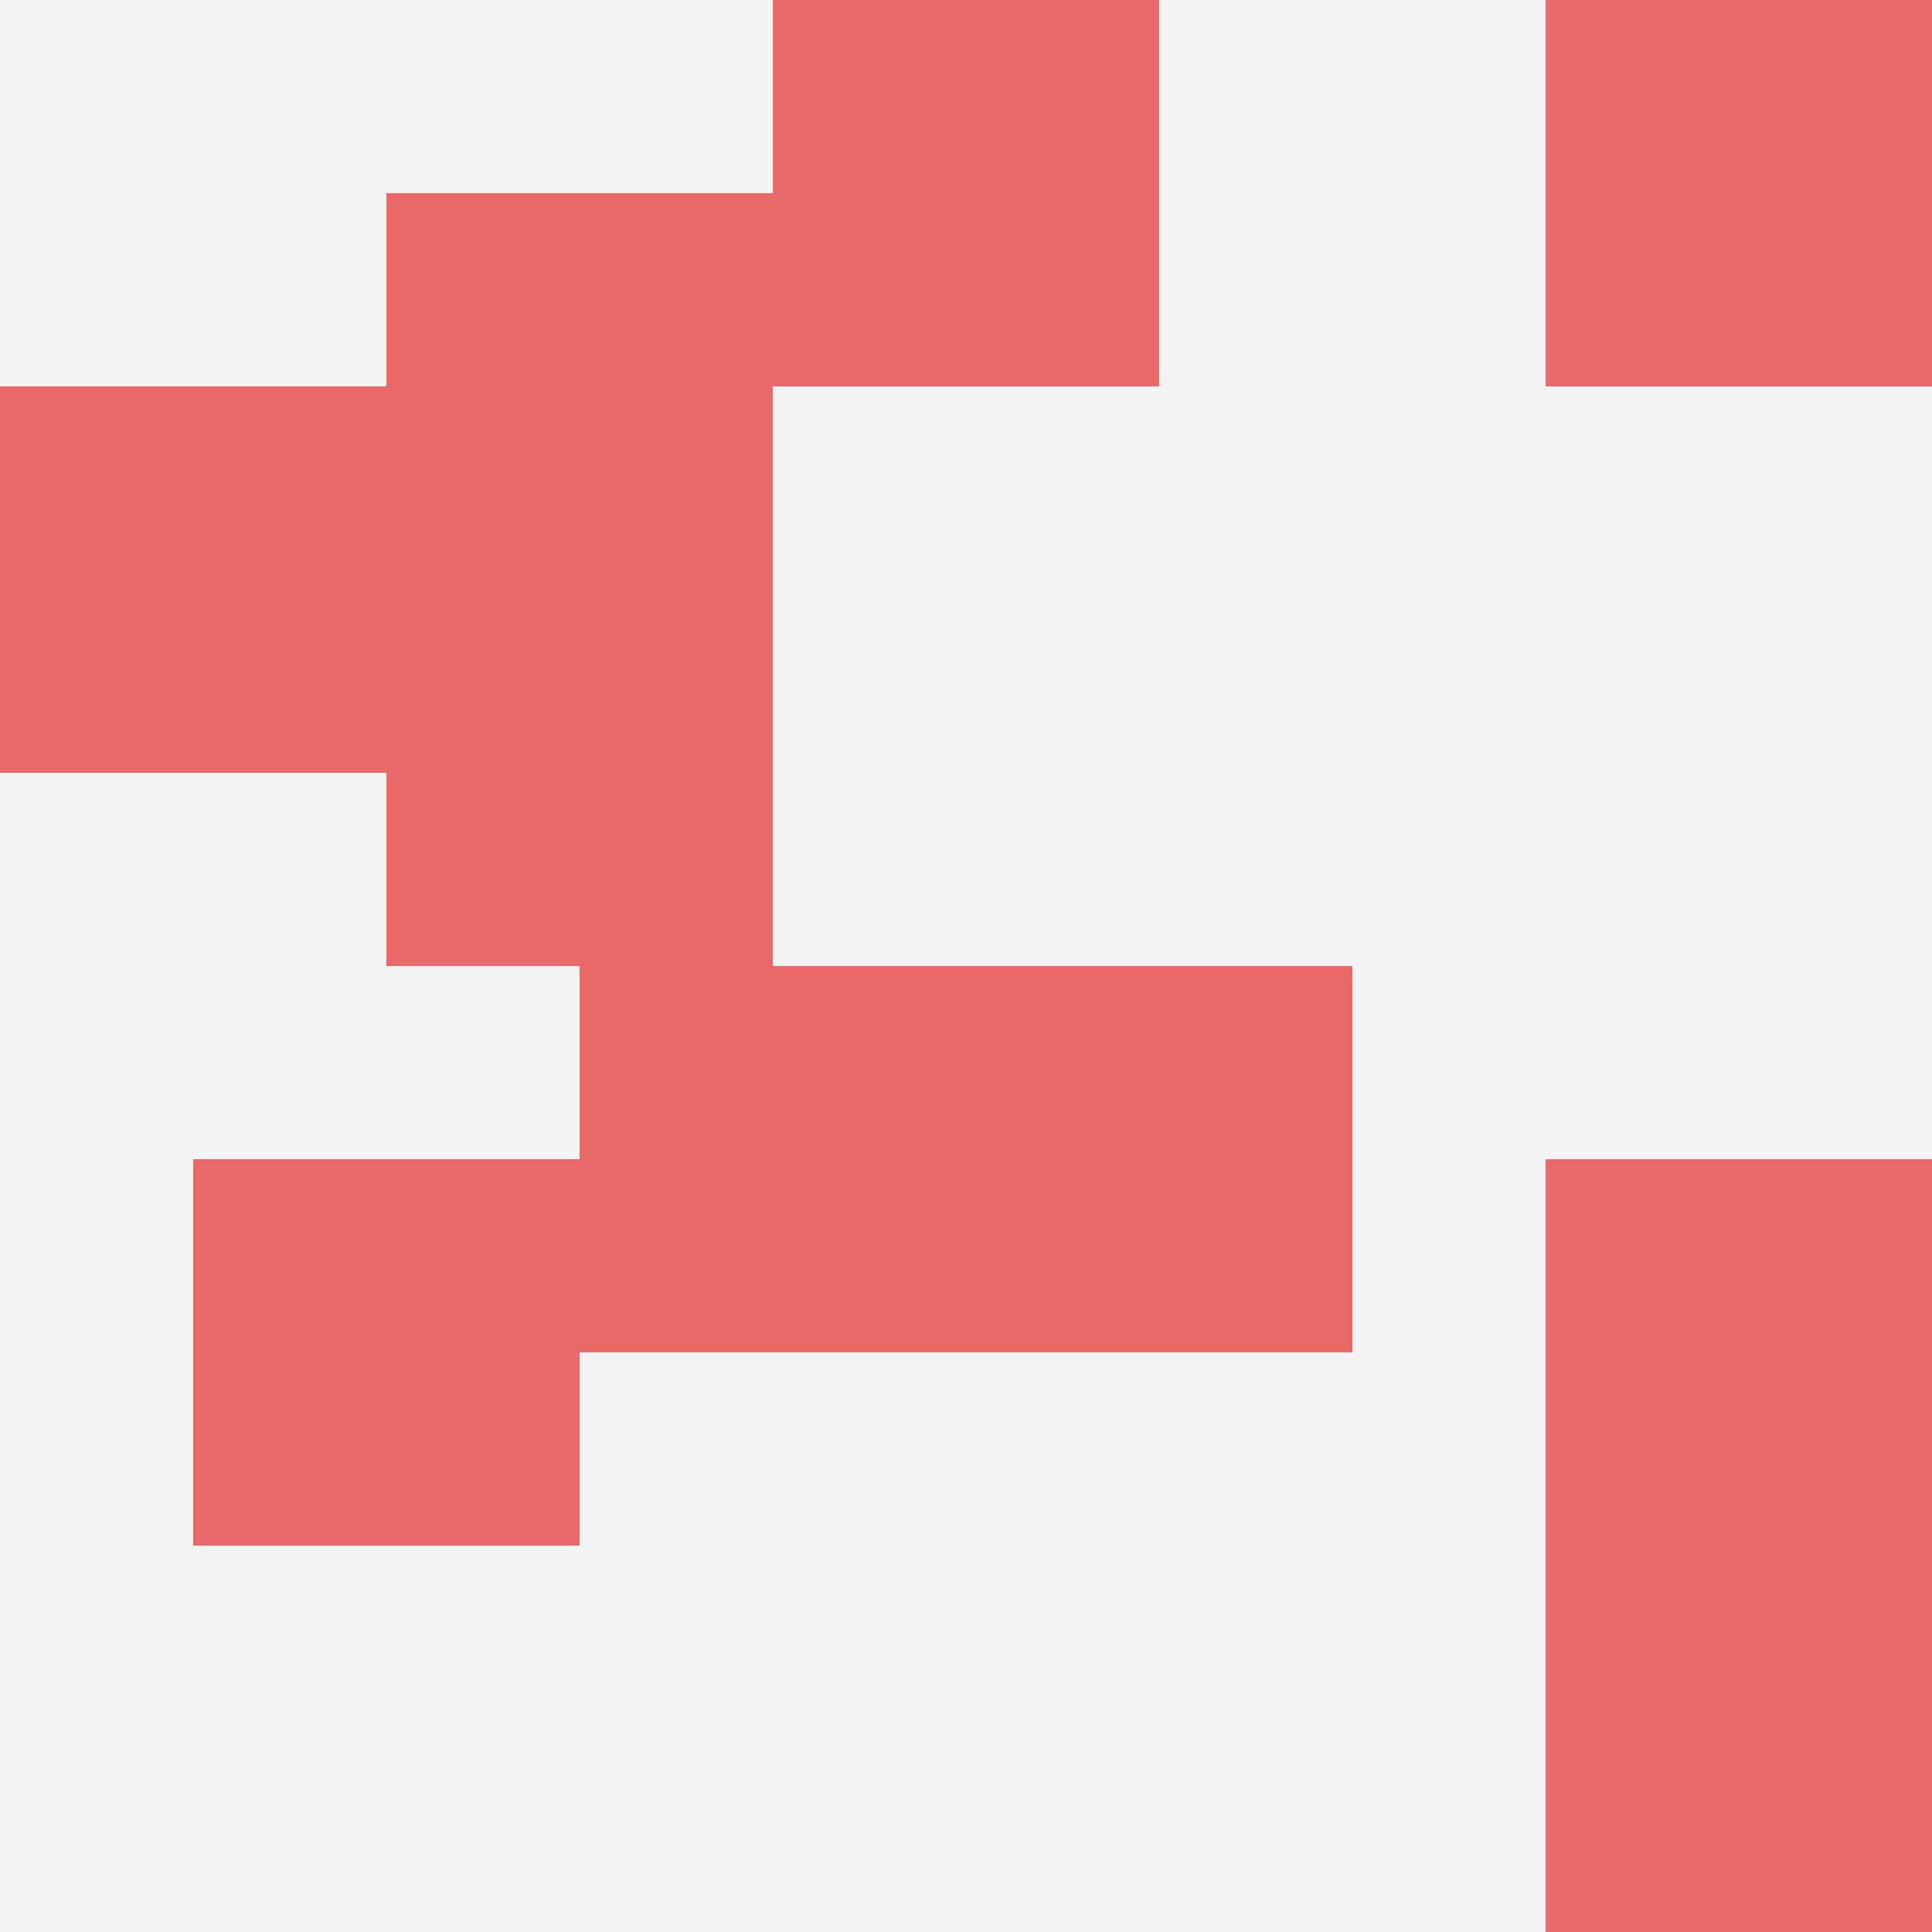
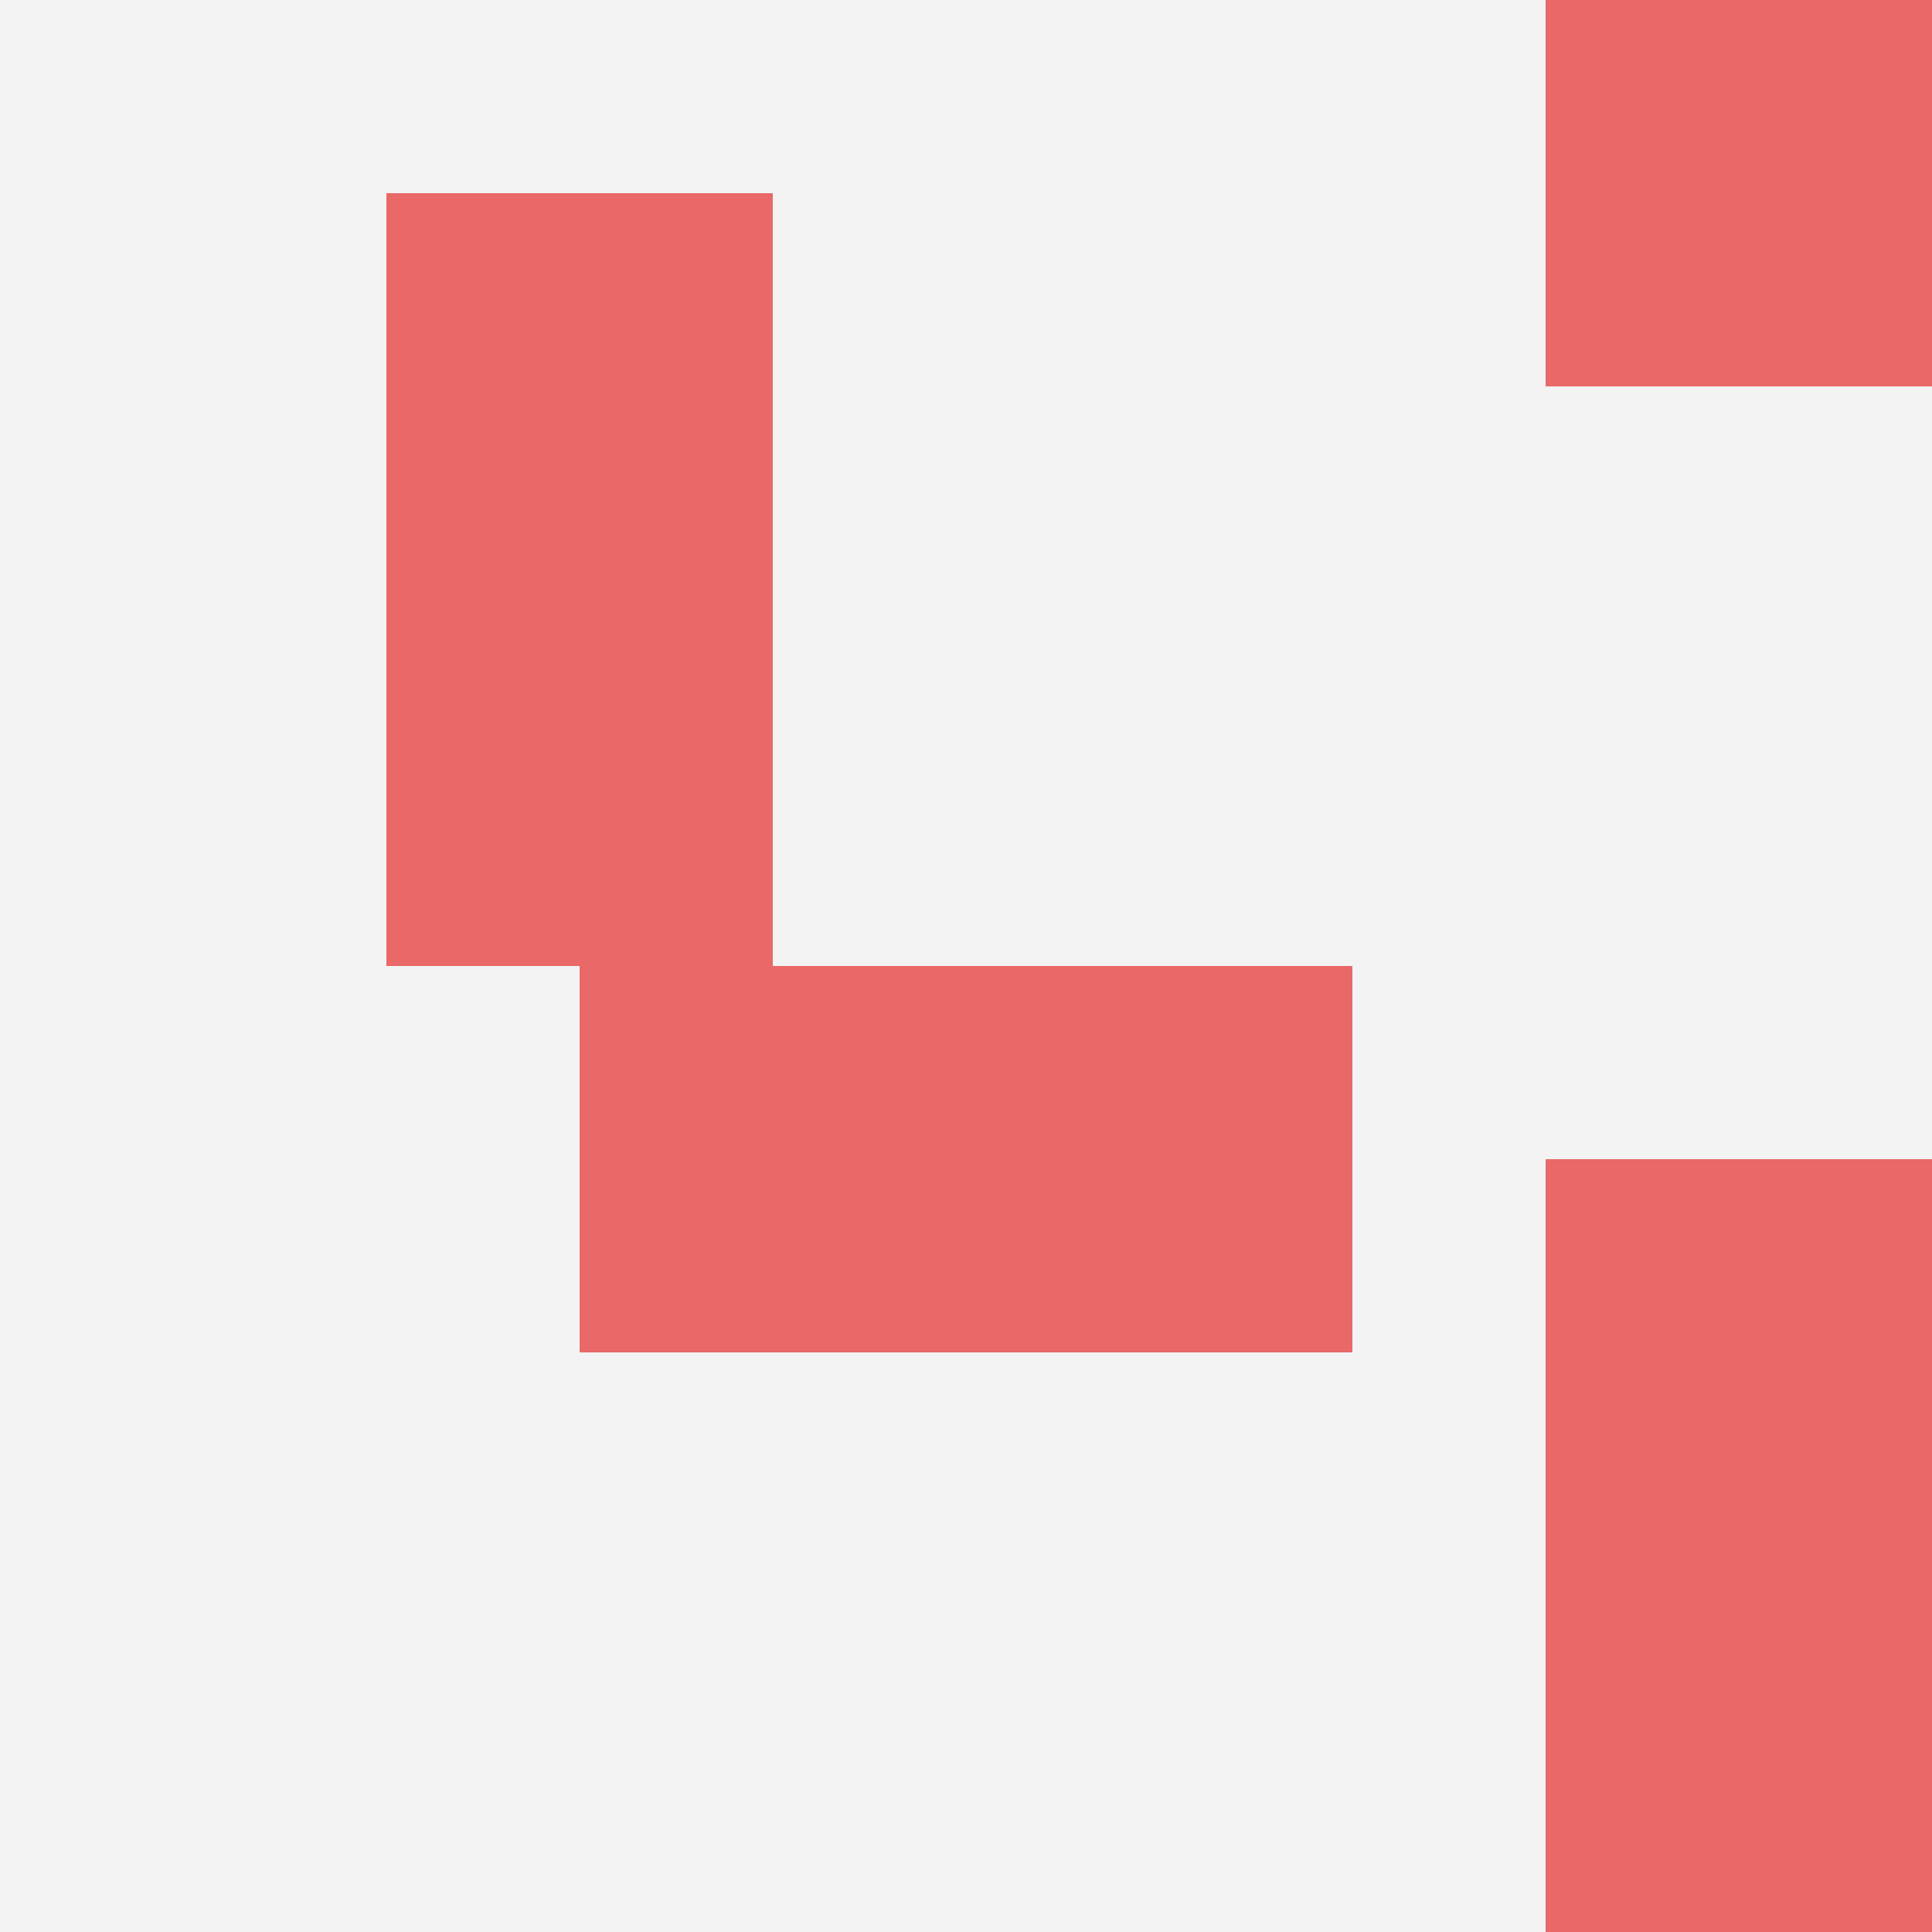
<svg xmlns="http://www.w3.org/2000/svg" id="ten-svg" preserveAspectRatio="xMinYMin meet" viewBox="0 0 10 10">
  <rect x="0" y="0" width="10" height="10" fill="#F3F3F3" />
-   <rect class="t" x="0" y="2" />
  <rect class="t" x="8" y="8" />
  <rect class="t" x="3" y="5" />
-   <rect class="t" x="4" y="0" />
  <rect class="t" x="8" y="0" />
  <rect class="t" x="8" y="6" />
  <rect class="t" x="5" y="5" />
  <rect class="t" x="2" y="1" />
  <rect class="t" x="2" y="3" />
-   <rect class="t" x="1" y="6" />
  <style>.t{width:2px;height:2px;fill:#E96868} #ten-svg{shape-rendering:crispedges;}</style>
</svg>